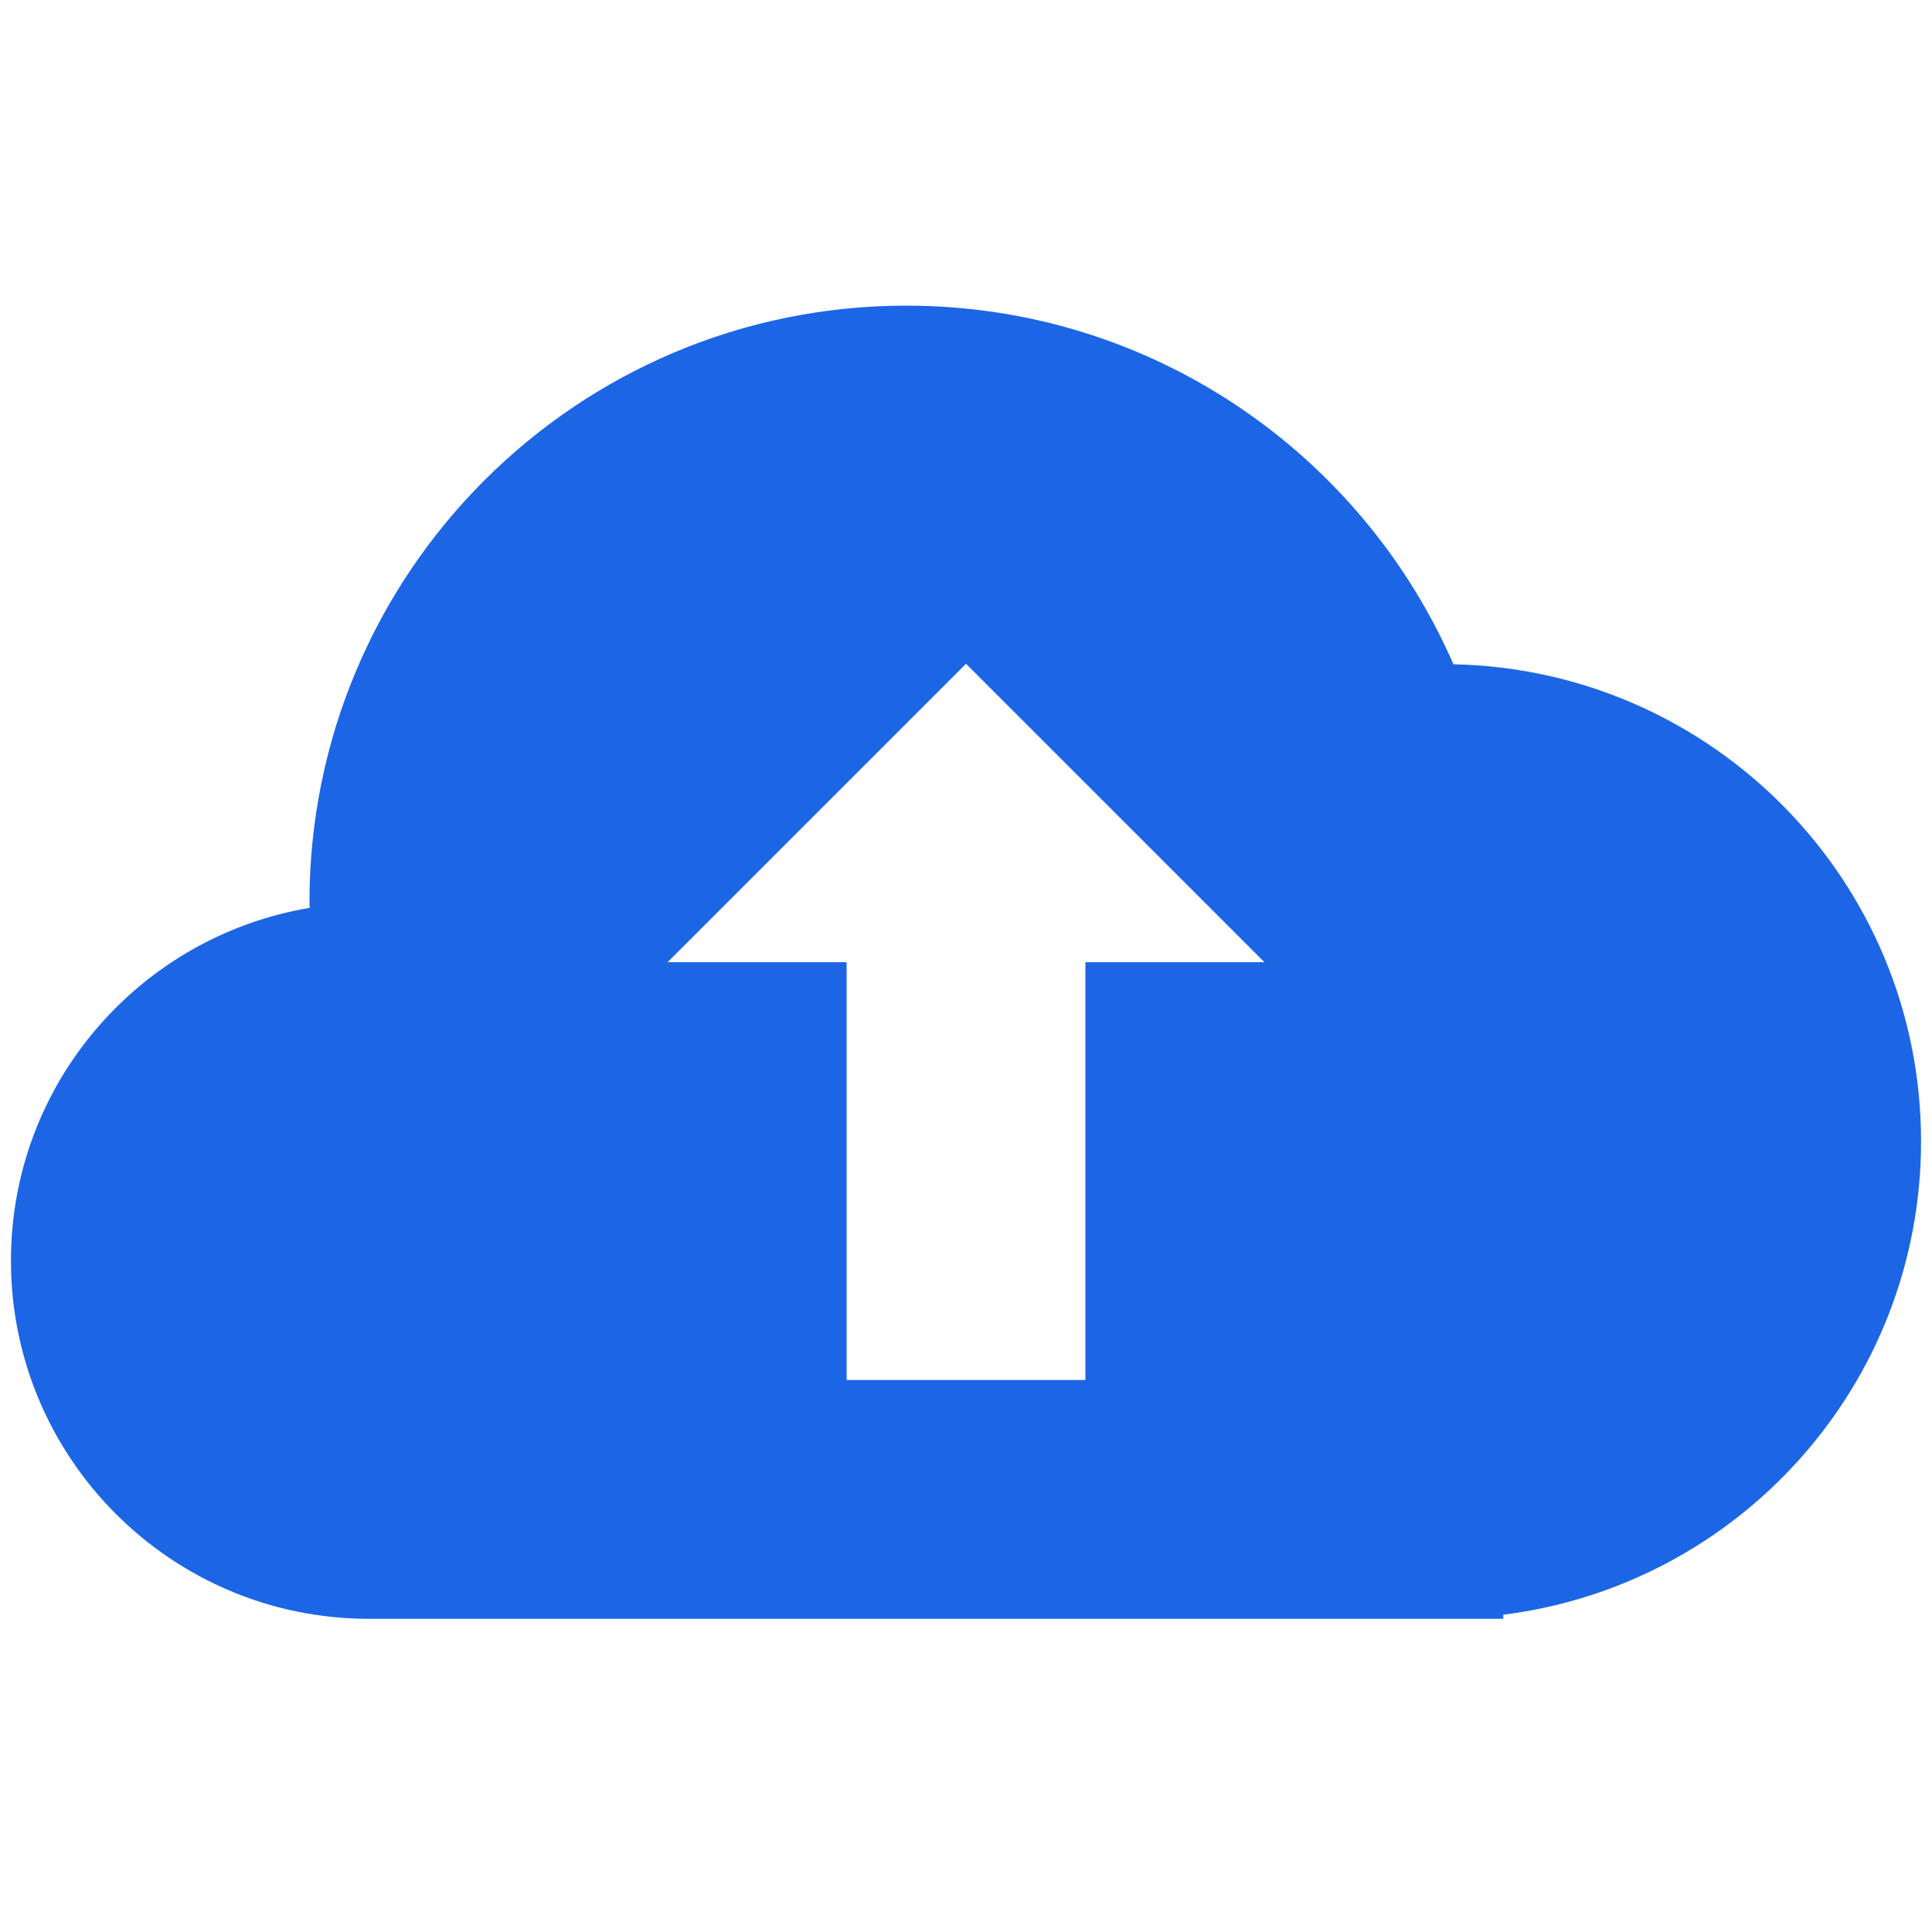
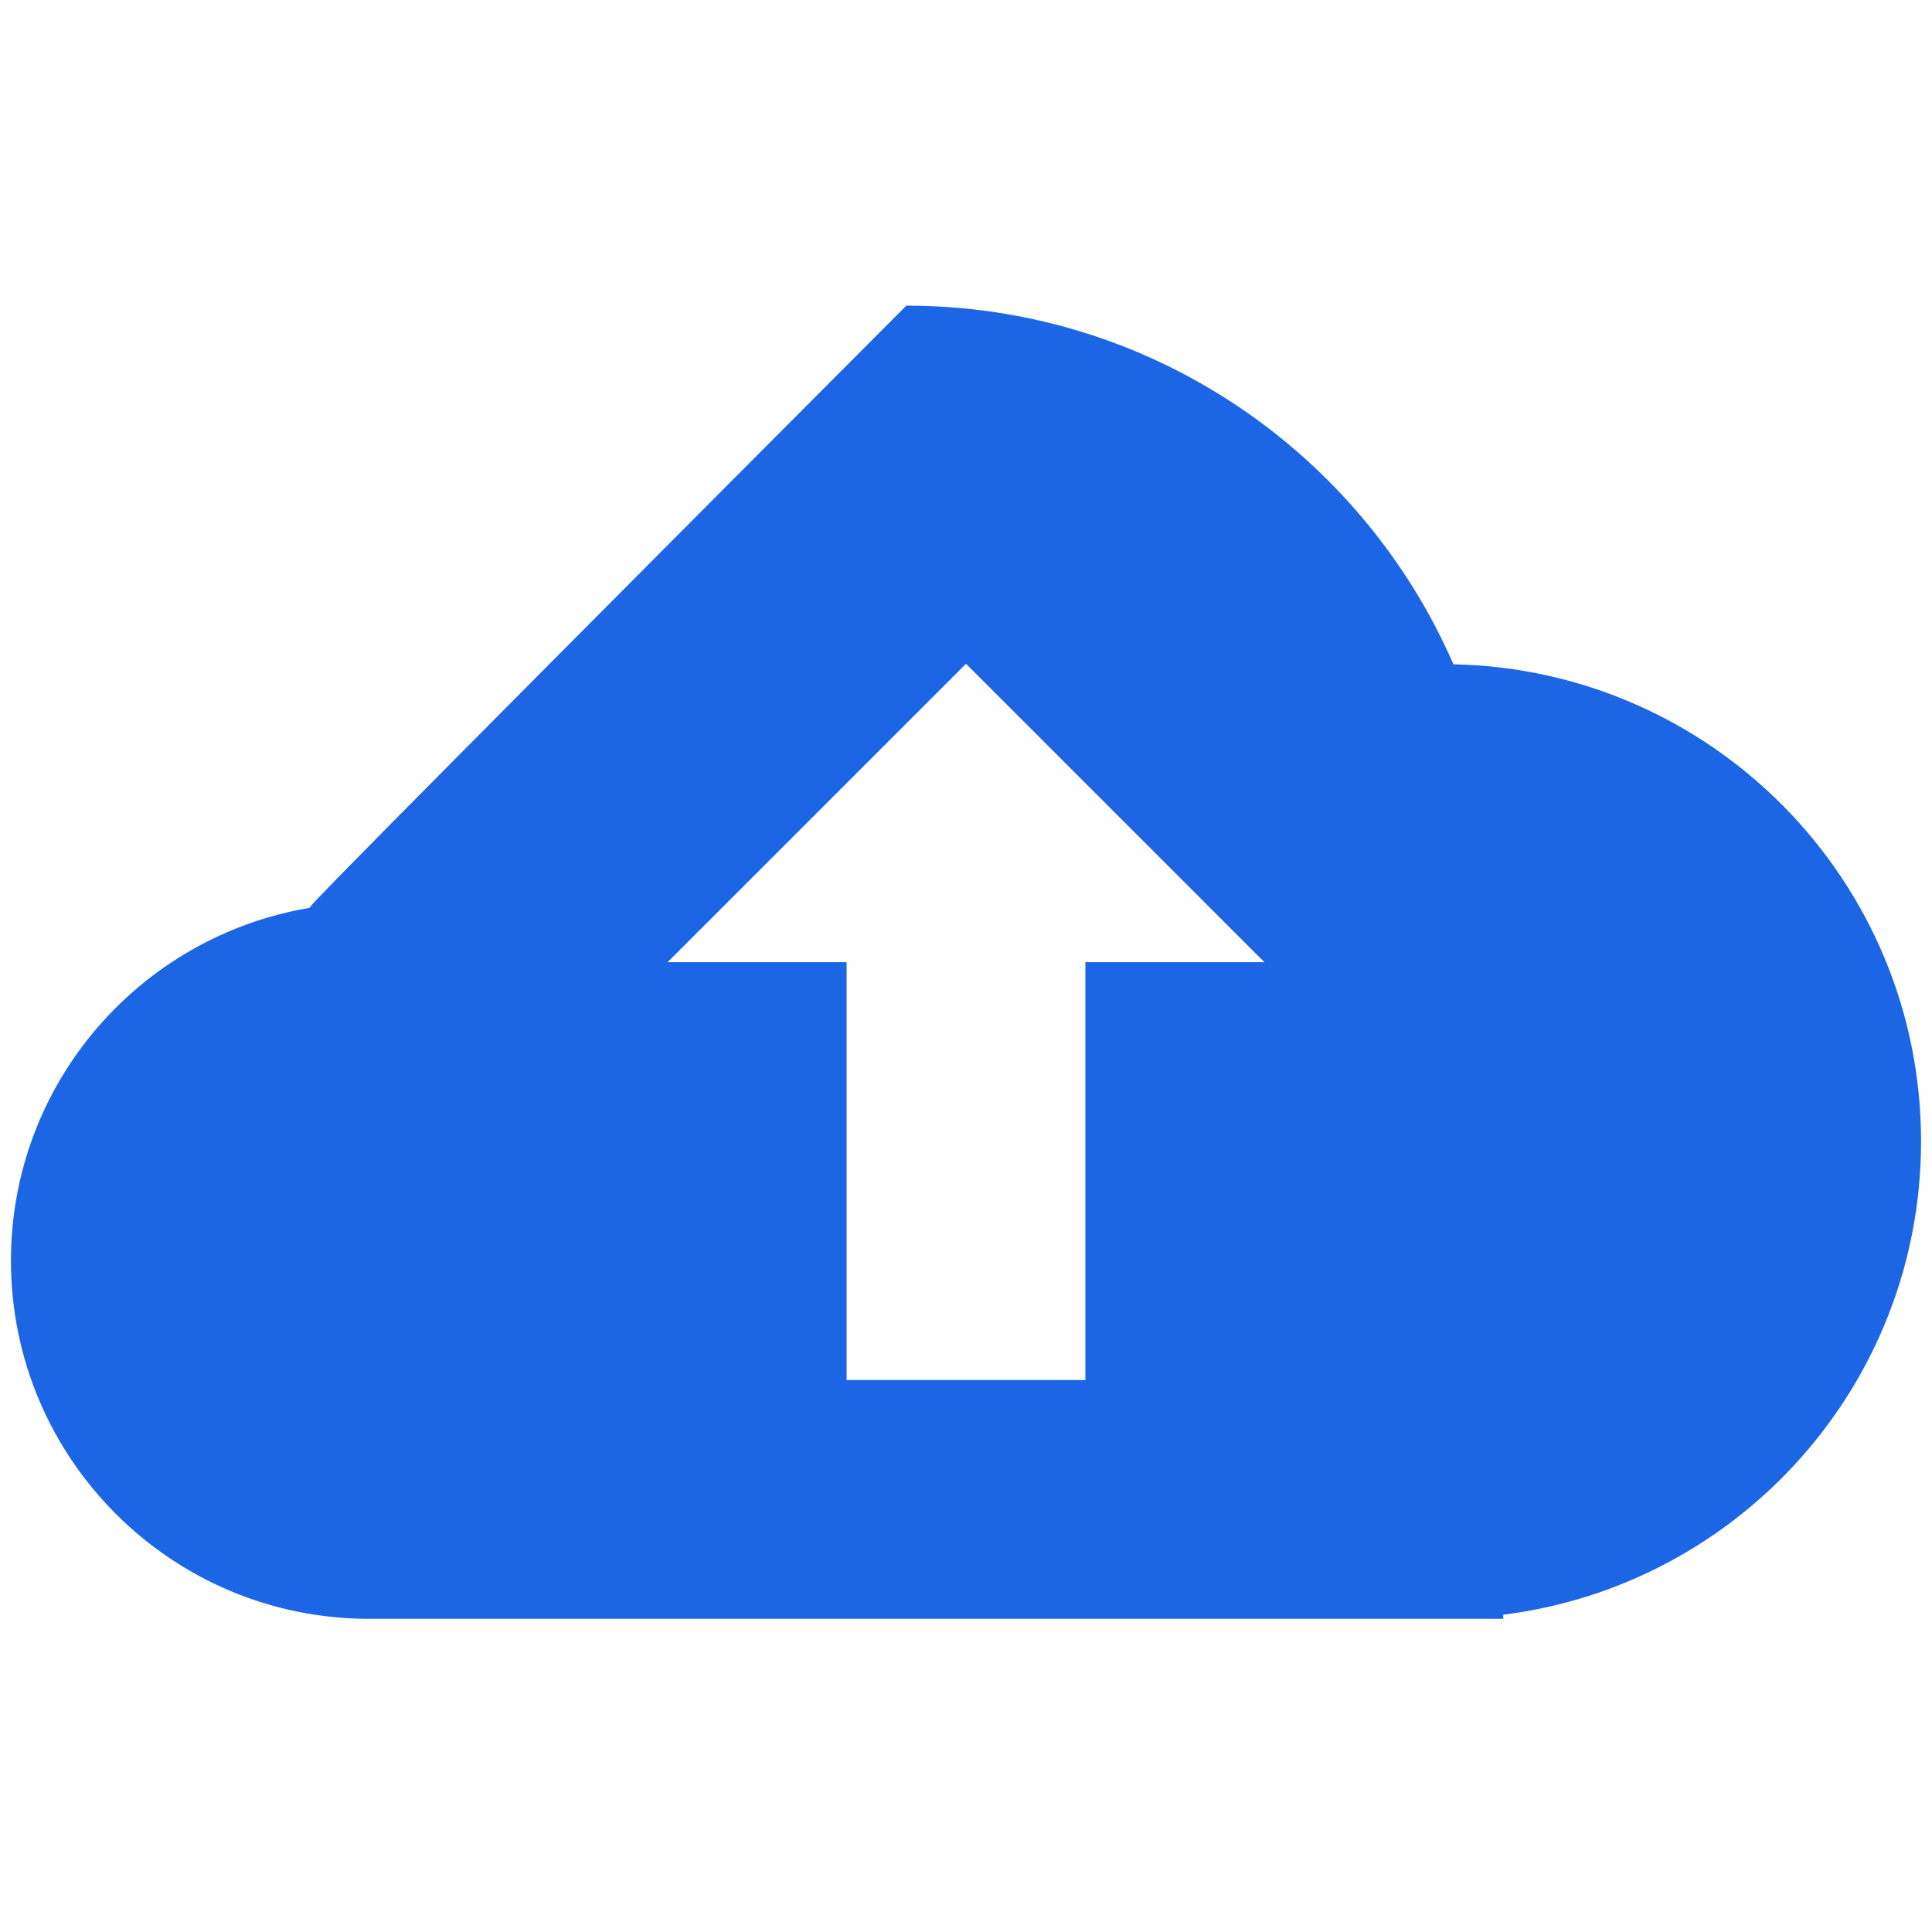
<svg xmlns="http://www.w3.org/2000/svg" width="30" height="30" viewBox="0 0 30 30" fill="none">
-   <path d="M22.569 10.315C21.14 7.039 17.876 4.746 14.073 4.746C8.954 4.746 4.805 8.896 4.805 14.015C4.805 14.043 4.809 14.069 4.809 14.097C2.178 14.538 0.17 16.819 0.17 19.576C0.17 22.647 2.66 25.137 5.732 25.137H23.342V25.073C26.998 24.616 29.83 21.503 29.83 17.722C29.83 13.679 26.592 10.398 22.569 10.315ZM16.854 14.941V21.429H13.146V14.941H10.366L15 10.307L19.634 14.941H16.854Z" fill="#1C66E5" />
+   <path d="M22.569 10.315C21.14 7.039 17.876 4.746 14.073 4.746C4.805 14.043 4.809 14.069 4.809 14.097C2.178 14.538 0.17 16.819 0.17 19.576C0.17 22.647 2.66 25.137 5.732 25.137H23.342V25.073C26.998 24.616 29.83 21.503 29.83 17.722C29.83 13.679 26.592 10.398 22.569 10.315ZM16.854 14.941V21.429H13.146V14.941H10.366L15 10.307L19.634 14.941H16.854Z" fill="#1C66E5" />
</svg>